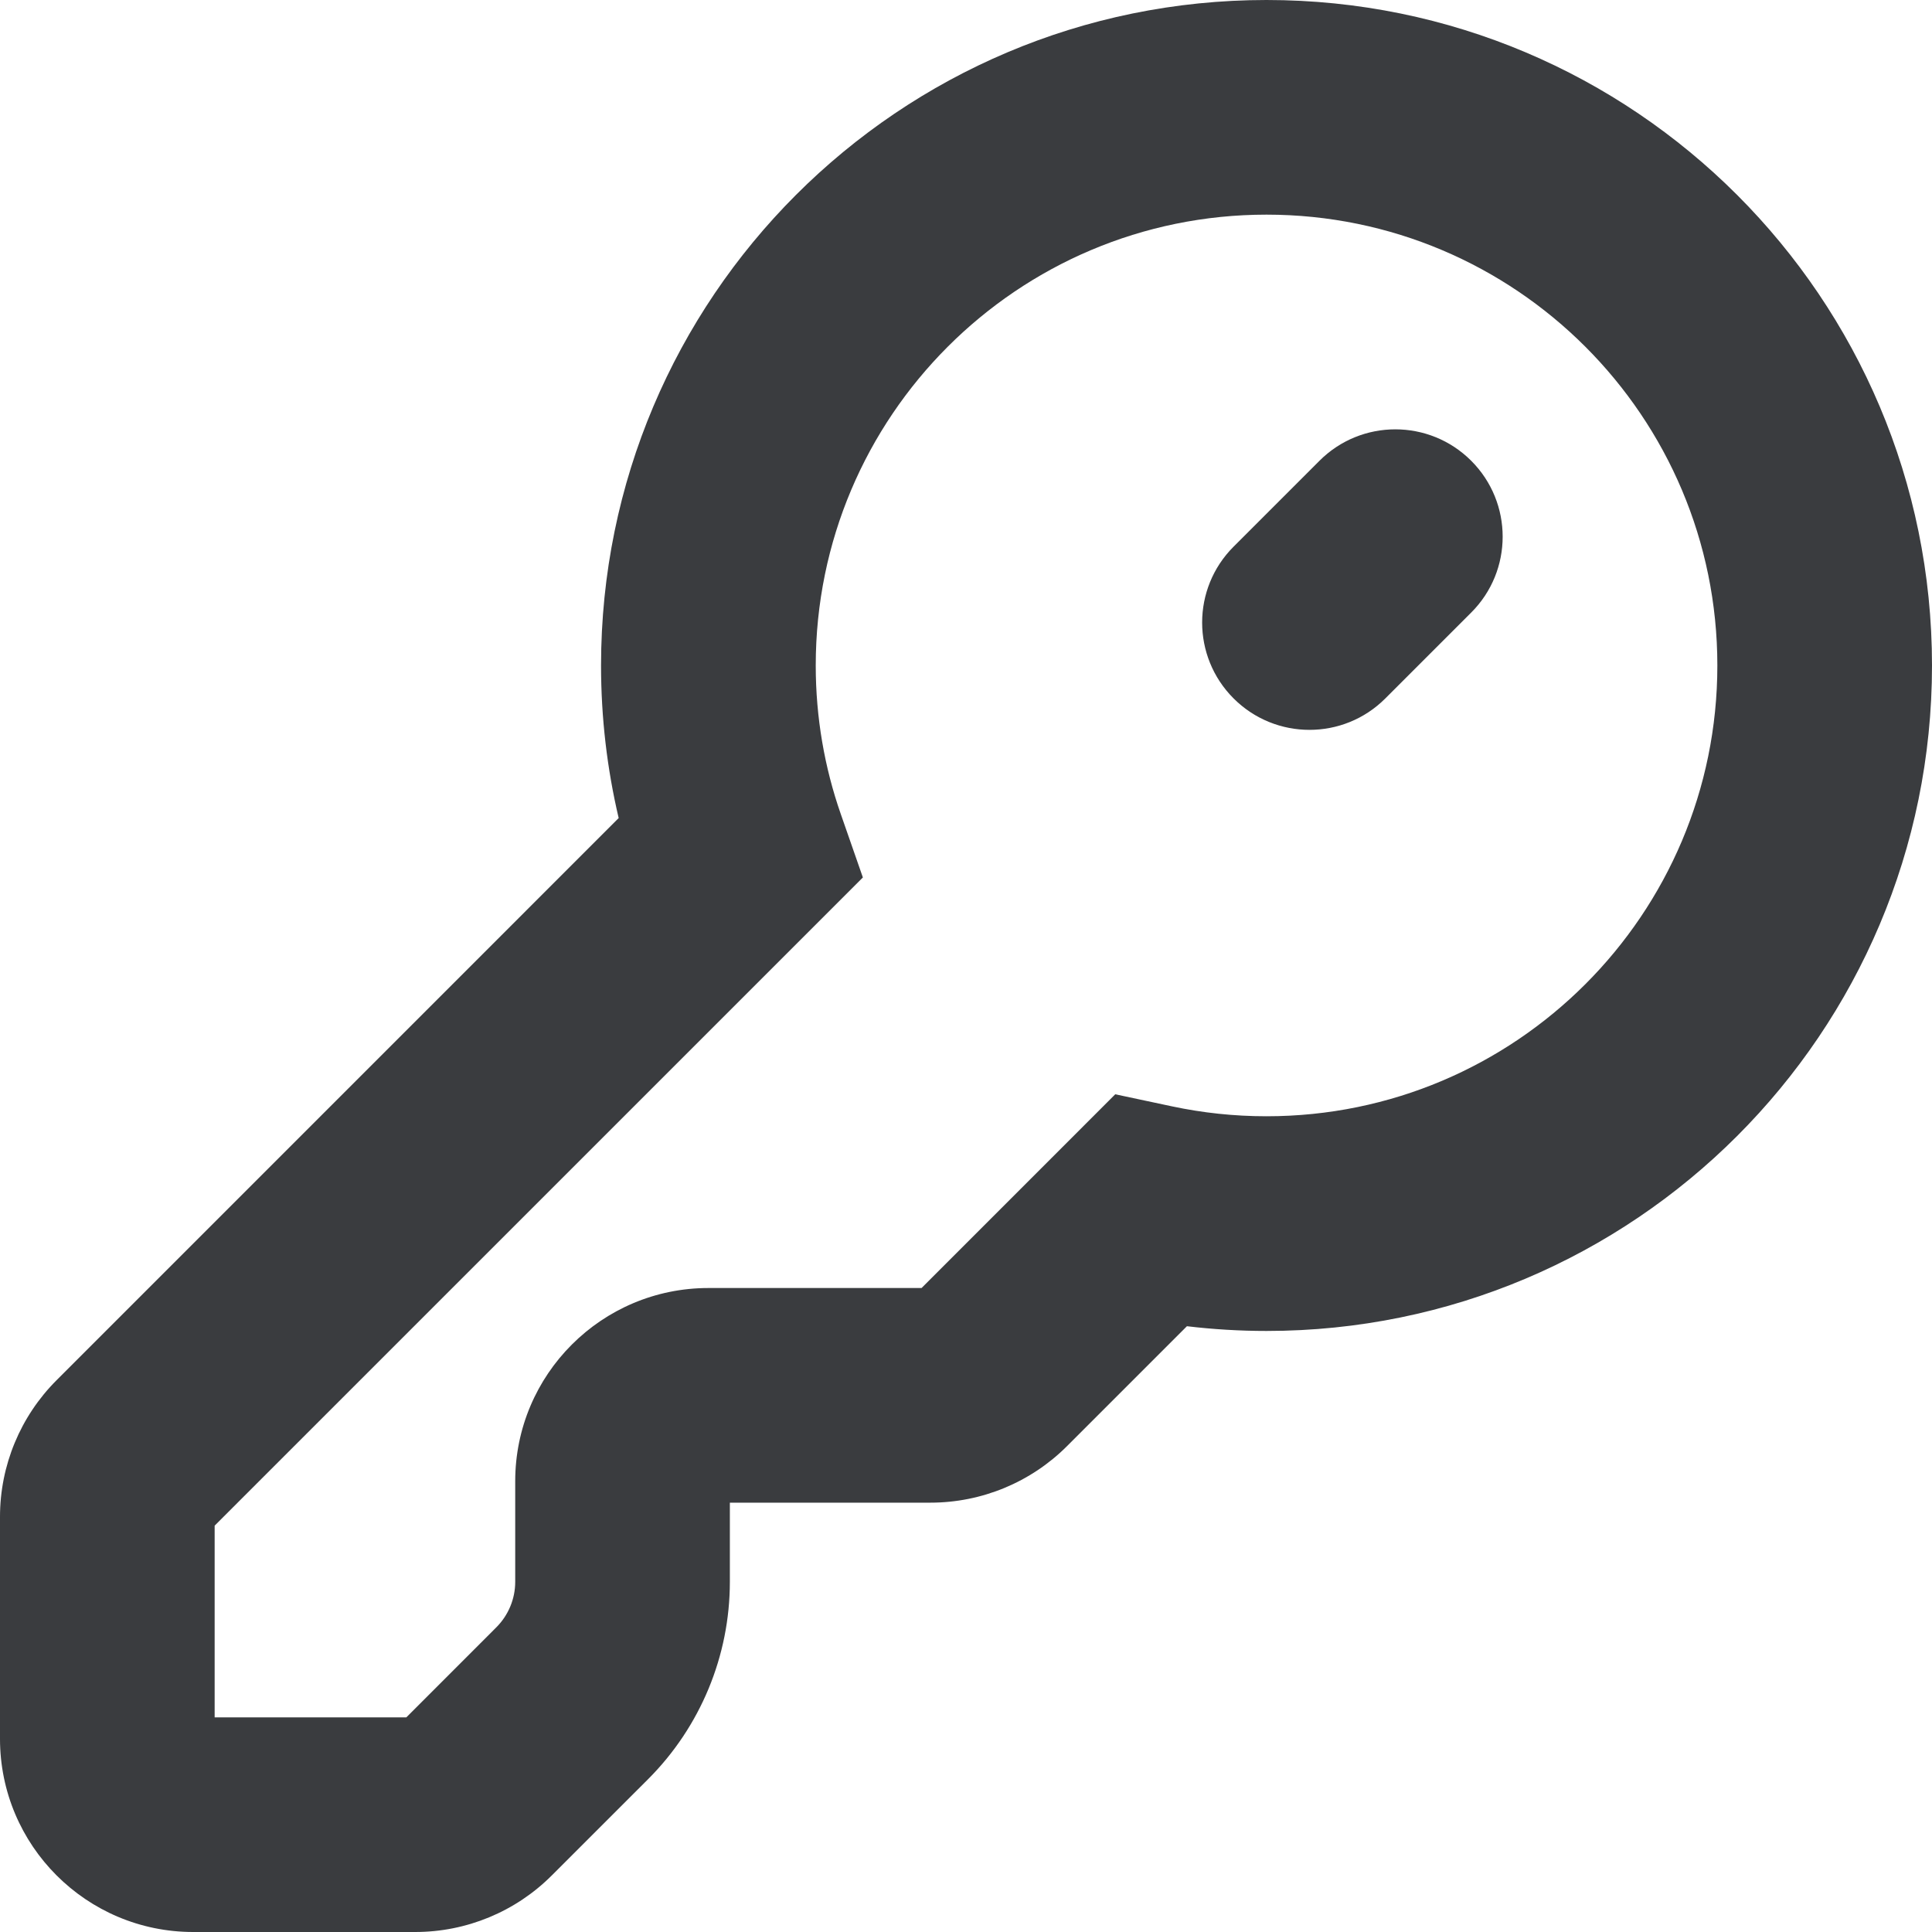
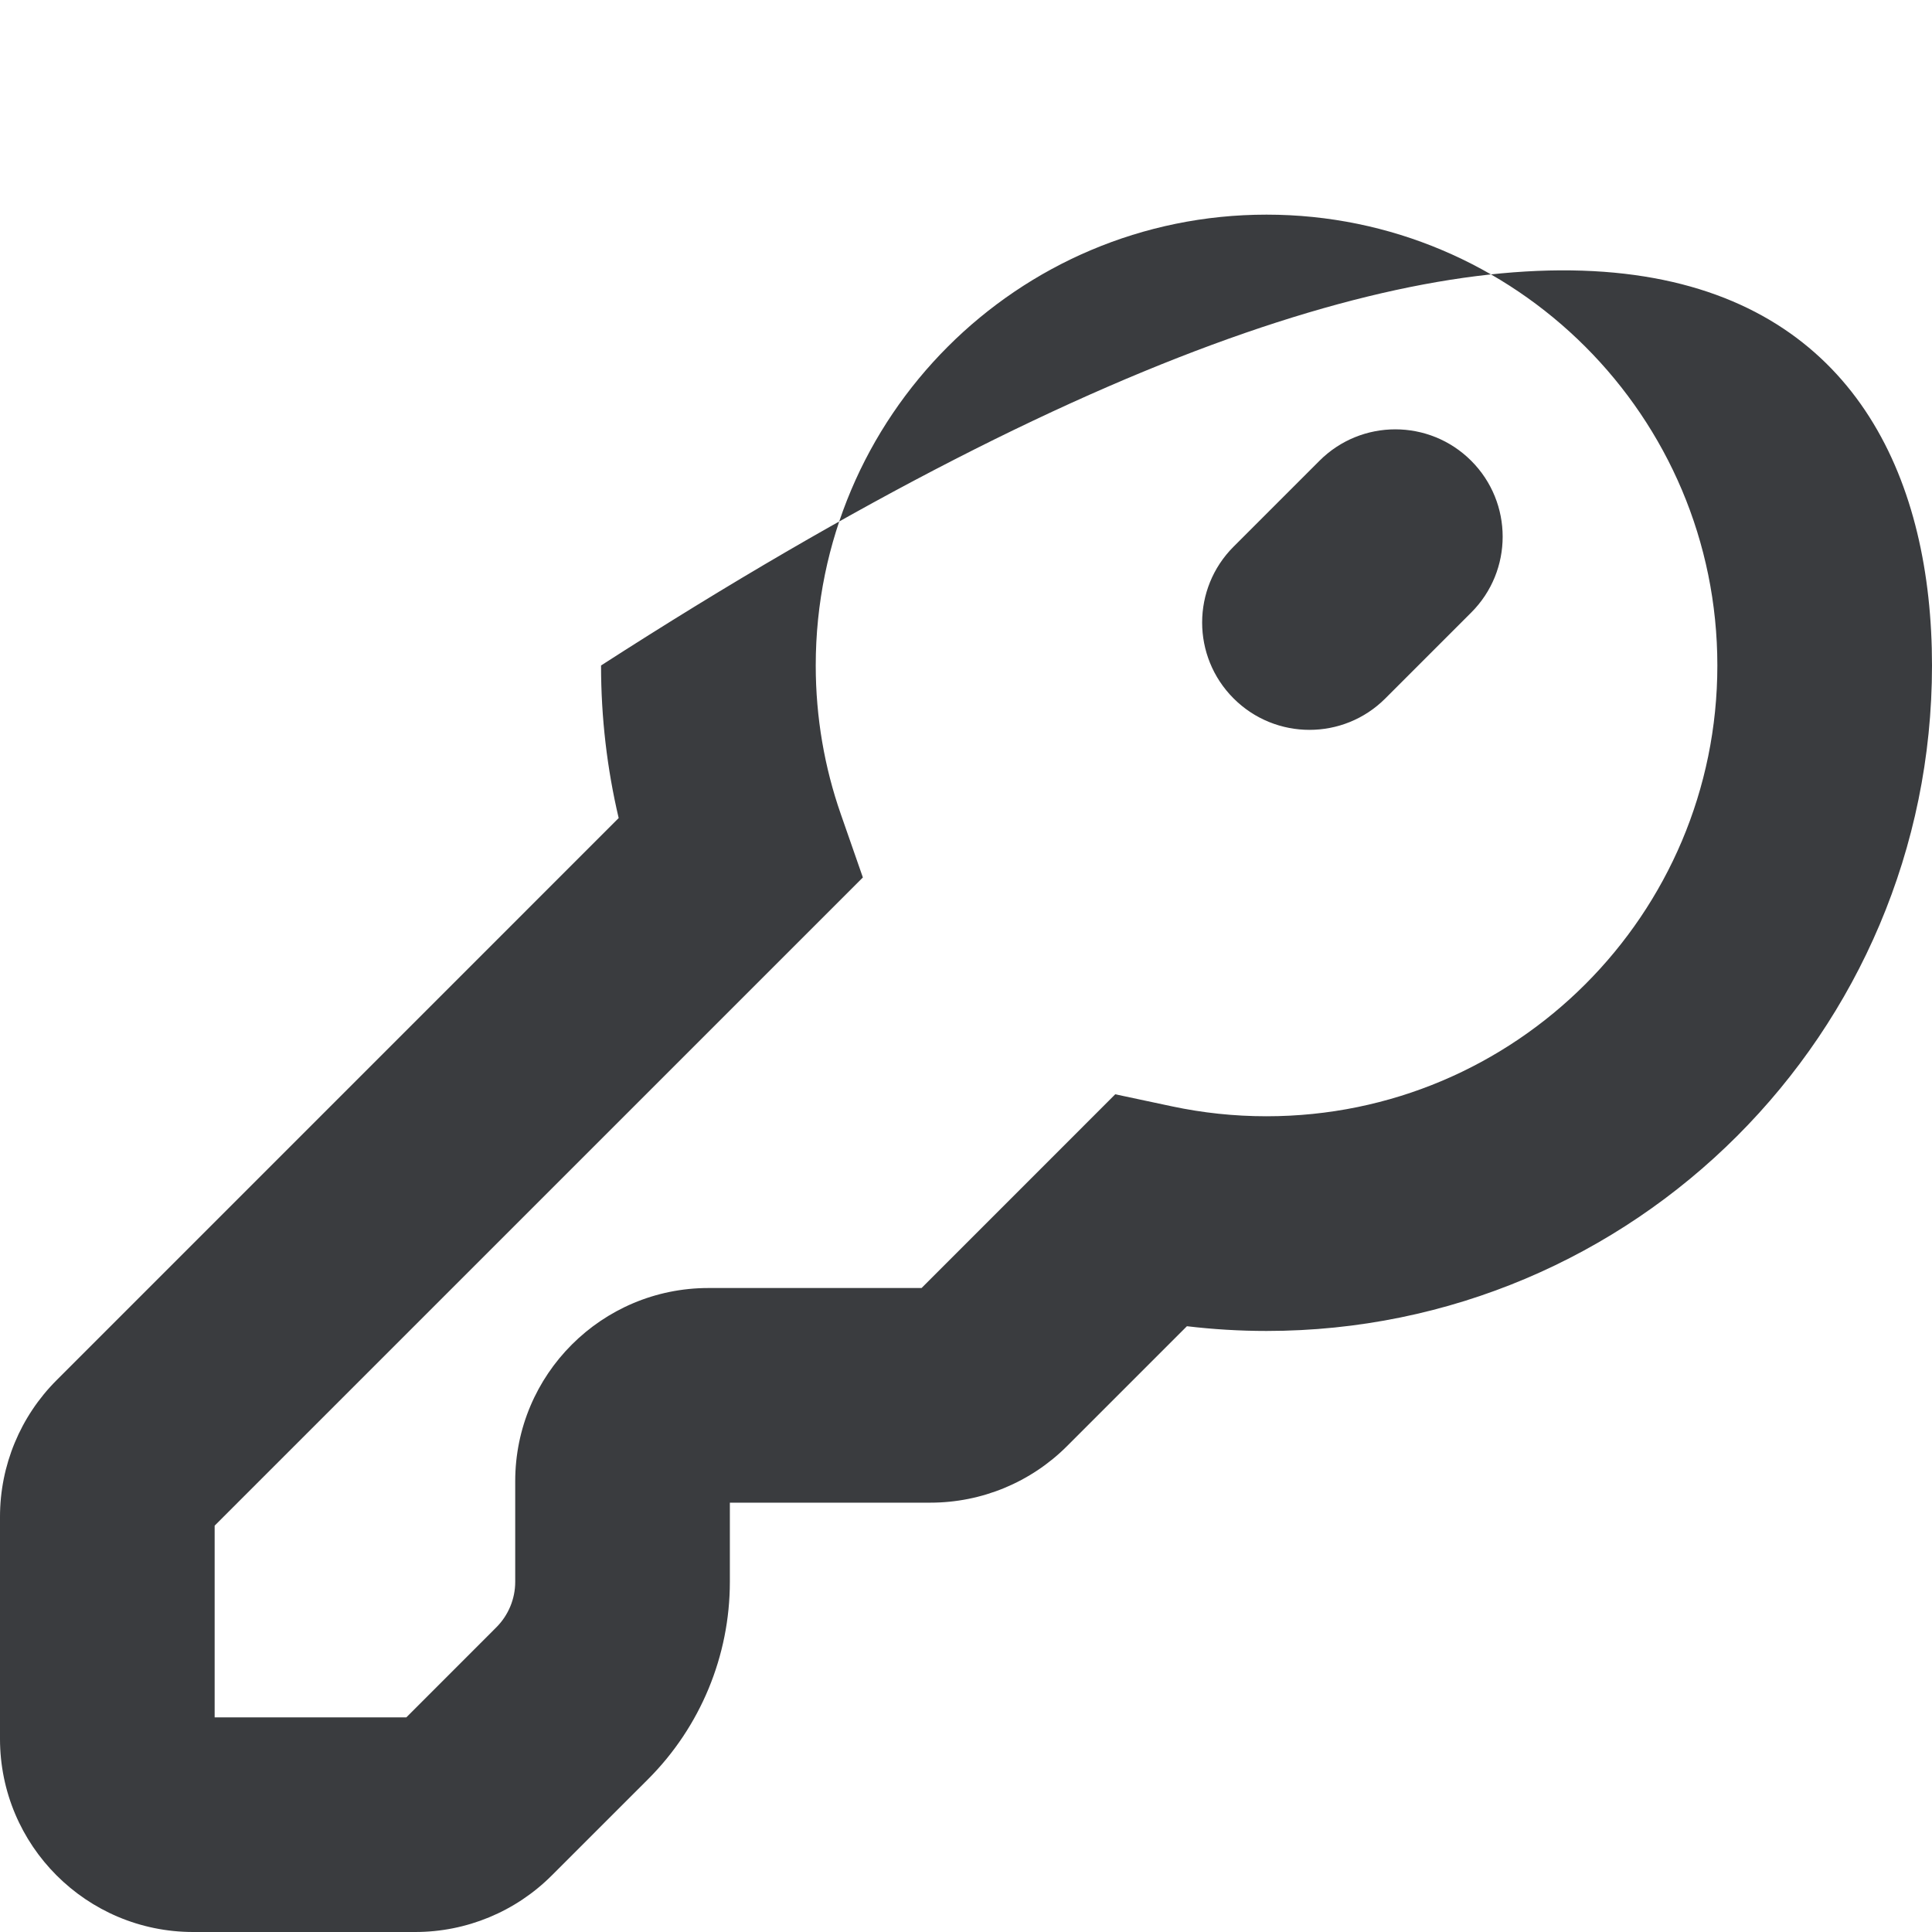
<svg xmlns="http://www.w3.org/2000/svg" width="40px" height="40px" viewBox="0 0 40 40" version="1.1">
  <title>Group</title>
  <g id="Page-1" stroke="none" stroke-width="1" fill="none" fill-rule="evenodd">
    <g id="Group" fill="#3A3C3F">
-       <path d="M26.222,4.444 C21.068,4.444 16.889,8.623 16.889,13.778 C16.889,14.858 17.072,15.891 17.406,16.85 L17.865,18.167 L4.444,31.587 L4.444,35.556 L8.413,35.556 L10.276,33.692 C10.526,33.442 10.667,33.103 10.667,32.75 L10.667,30.667 C10.667,28.458 12.458,26.667 14.667,26.667 L19.08,26.667 L23.09,22.656 L24.27,22.907 C24.898,23.04 25.55,23.111 26.222,23.111 C31.377,23.111 35.556,18.932 35.556,13.778 C35.556,8.623 31.377,4.444 26.222,4.444 Z M12.444,13.778 C12.444,6.169 18.613,0 26.222,0 C33.832,0 40,6.169 40,13.778 C40,21.387 33.832,27.556 26.222,27.556 C25.665,27.556 25.115,27.522 24.574,27.458 L22.092,29.94 C21.342,30.69 20.324,31.111 19.264,31.111 L15.111,31.111 L15.111,32.75 C15.111,34.282 14.502,35.751 13.419,36.835 L11.425,38.828 C10.675,39.579 9.658,40 8.597,40 L4,40 C1.791,40 0,38.209 0,36 L0,31.403 C0,30.342 0.421,29.325 1.172,28.575 L12.809,16.937 C12.57,15.921 12.444,14.863 12.444,13.778 Z M30.46,9.54 C31.328,10.408 31.328,11.815 30.46,12.682 L28.682,14.46 C27.815,15.328 26.408,15.328 25.54,14.46 C24.672,13.592 24.672,12.185 25.54,11.318 L27.318,9.54 C28.185,8.672 29.592,8.672 30.46,9.54 Z" id="Shape" />
+       <path d="M26.222,4.444 C21.068,4.444 16.889,8.623 16.889,13.778 C16.889,14.858 17.072,15.891 17.406,16.85 L17.865,18.167 L4.444,31.587 L4.444,35.556 L8.413,35.556 L10.276,33.692 C10.526,33.442 10.667,33.103 10.667,32.75 L10.667,30.667 C10.667,28.458 12.458,26.667 14.667,26.667 L19.08,26.667 L23.09,22.656 L24.27,22.907 C24.898,23.04 25.55,23.111 26.222,23.111 C31.377,23.111 35.556,18.932 35.556,13.778 C35.556,8.623 31.377,4.444 26.222,4.444 Z M12.444,13.778 C33.832,0 40,6.169 40,13.778 C40,21.387 33.832,27.556 26.222,27.556 C25.665,27.556 25.115,27.522 24.574,27.458 L22.092,29.94 C21.342,30.69 20.324,31.111 19.264,31.111 L15.111,31.111 L15.111,32.75 C15.111,34.282 14.502,35.751 13.419,36.835 L11.425,38.828 C10.675,39.579 9.658,40 8.597,40 L4,40 C1.791,40 0,38.209 0,36 L0,31.403 C0,30.342 0.421,29.325 1.172,28.575 L12.809,16.937 C12.57,15.921 12.444,14.863 12.444,13.778 Z M30.46,9.54 C31.328,10.408 31.328,11.815 30.46,12.682 L28.682,14.46 C27.815,15.328 26.408,15.328 25.54,14.46 C24.672,13.592 24.672,12.185 25.54,11.318 L27.318,9.54 C28.185,8.672 29.592,8.672 30.46,9.54 Z" id="Shape" />
    </g>
  </g>
</svg>